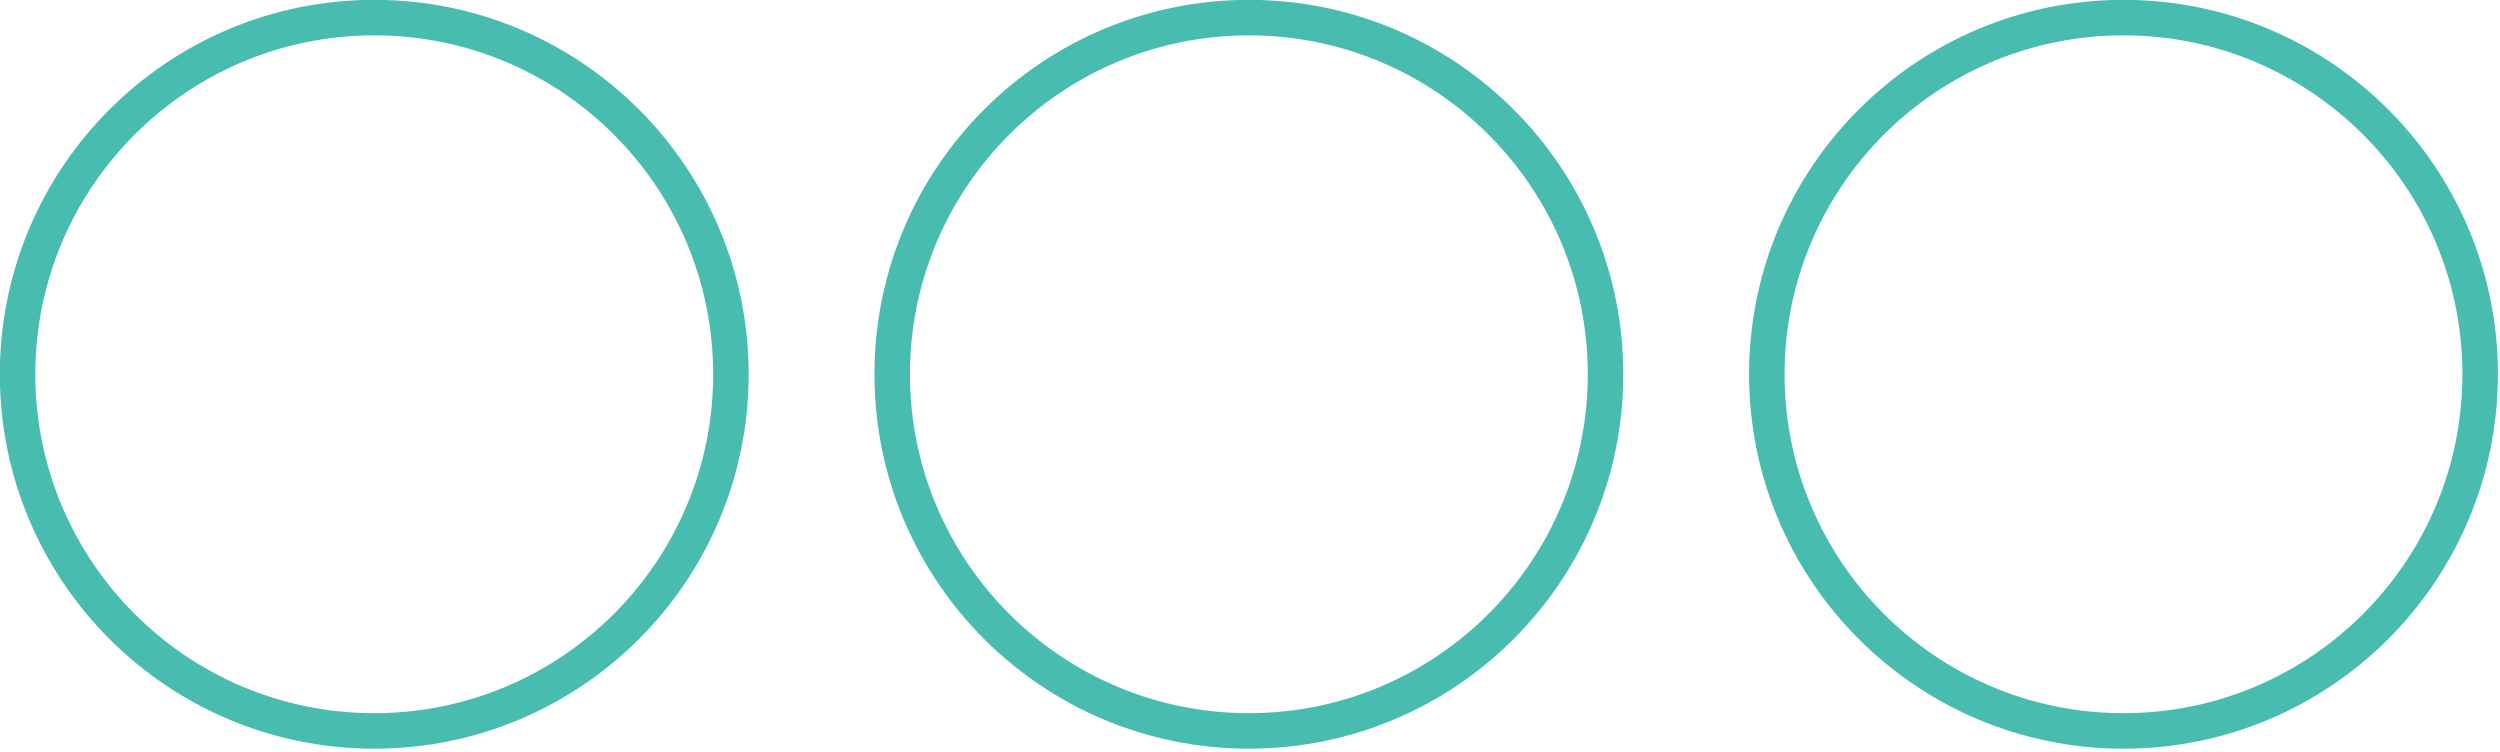
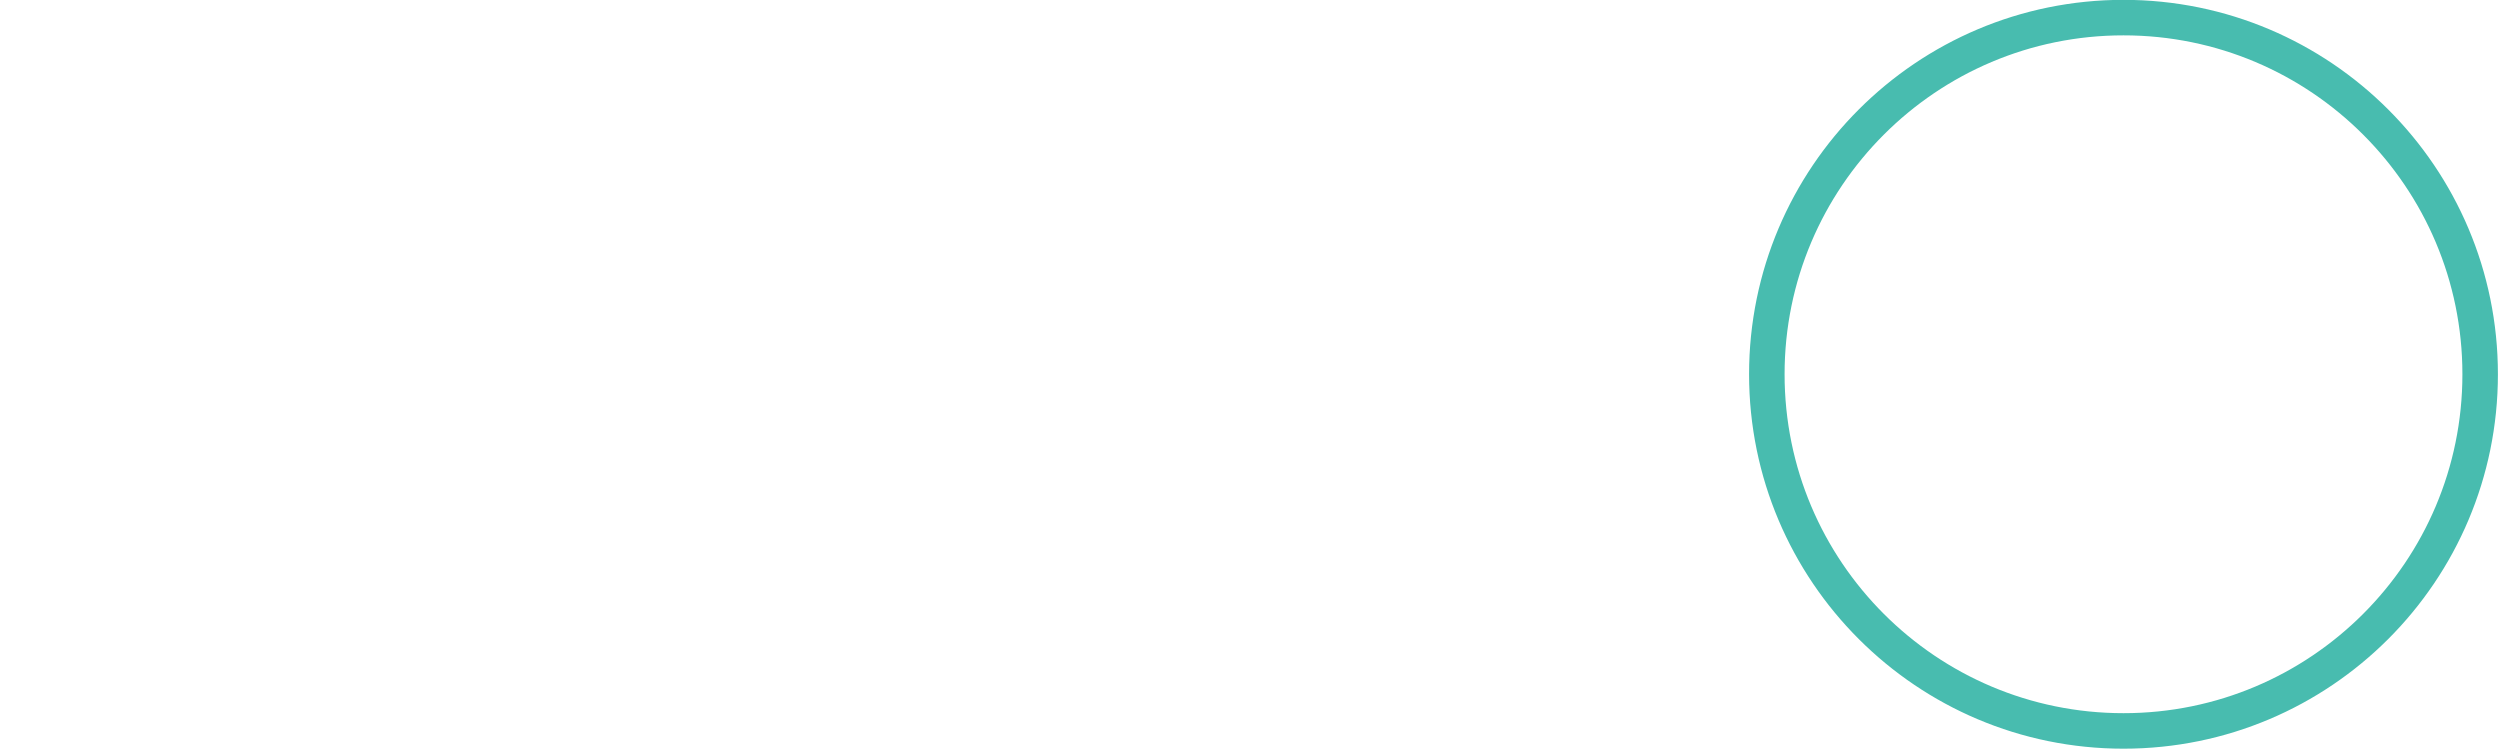
<svg xmlns="http://www.w3.org/2000/svg" width="100%" height="100%" viewBox="0 0 978 294" version="1.1" xml:space="preserve" style="fill-rule:evenodd;clip-rule:evenodd;stroke-linecap:round;stroke-linejoin:round;stroke-miterlimit:1.5;">
  <g transform="matrix(1.333,0,0,1.333,-255.979,-221.443)">
-     <circle cx="301.863" cy="275.961" r="104.671" style="fill:none;stroke:rgb(72,188,175);stroke-width:10.42px;" />
    <g transform="matrix(1,0,0,1,256.679,0)">
-       <circle cx="301.863" cy="275.961" r="104.671" style="fill:none;stroke:rgb(72,188,175);stroke-width:10.42px;" />
-     </g>
+       </g>
    <g transform="matrix(1,0,0,1,513.358,0)">
      <circle cx="301.863" cy="275.961" r="104.671" style="fill:none;stroke:rgb(72,188,175);stroke-width:10.42px;" />
    </g>
  </g>
</svg>